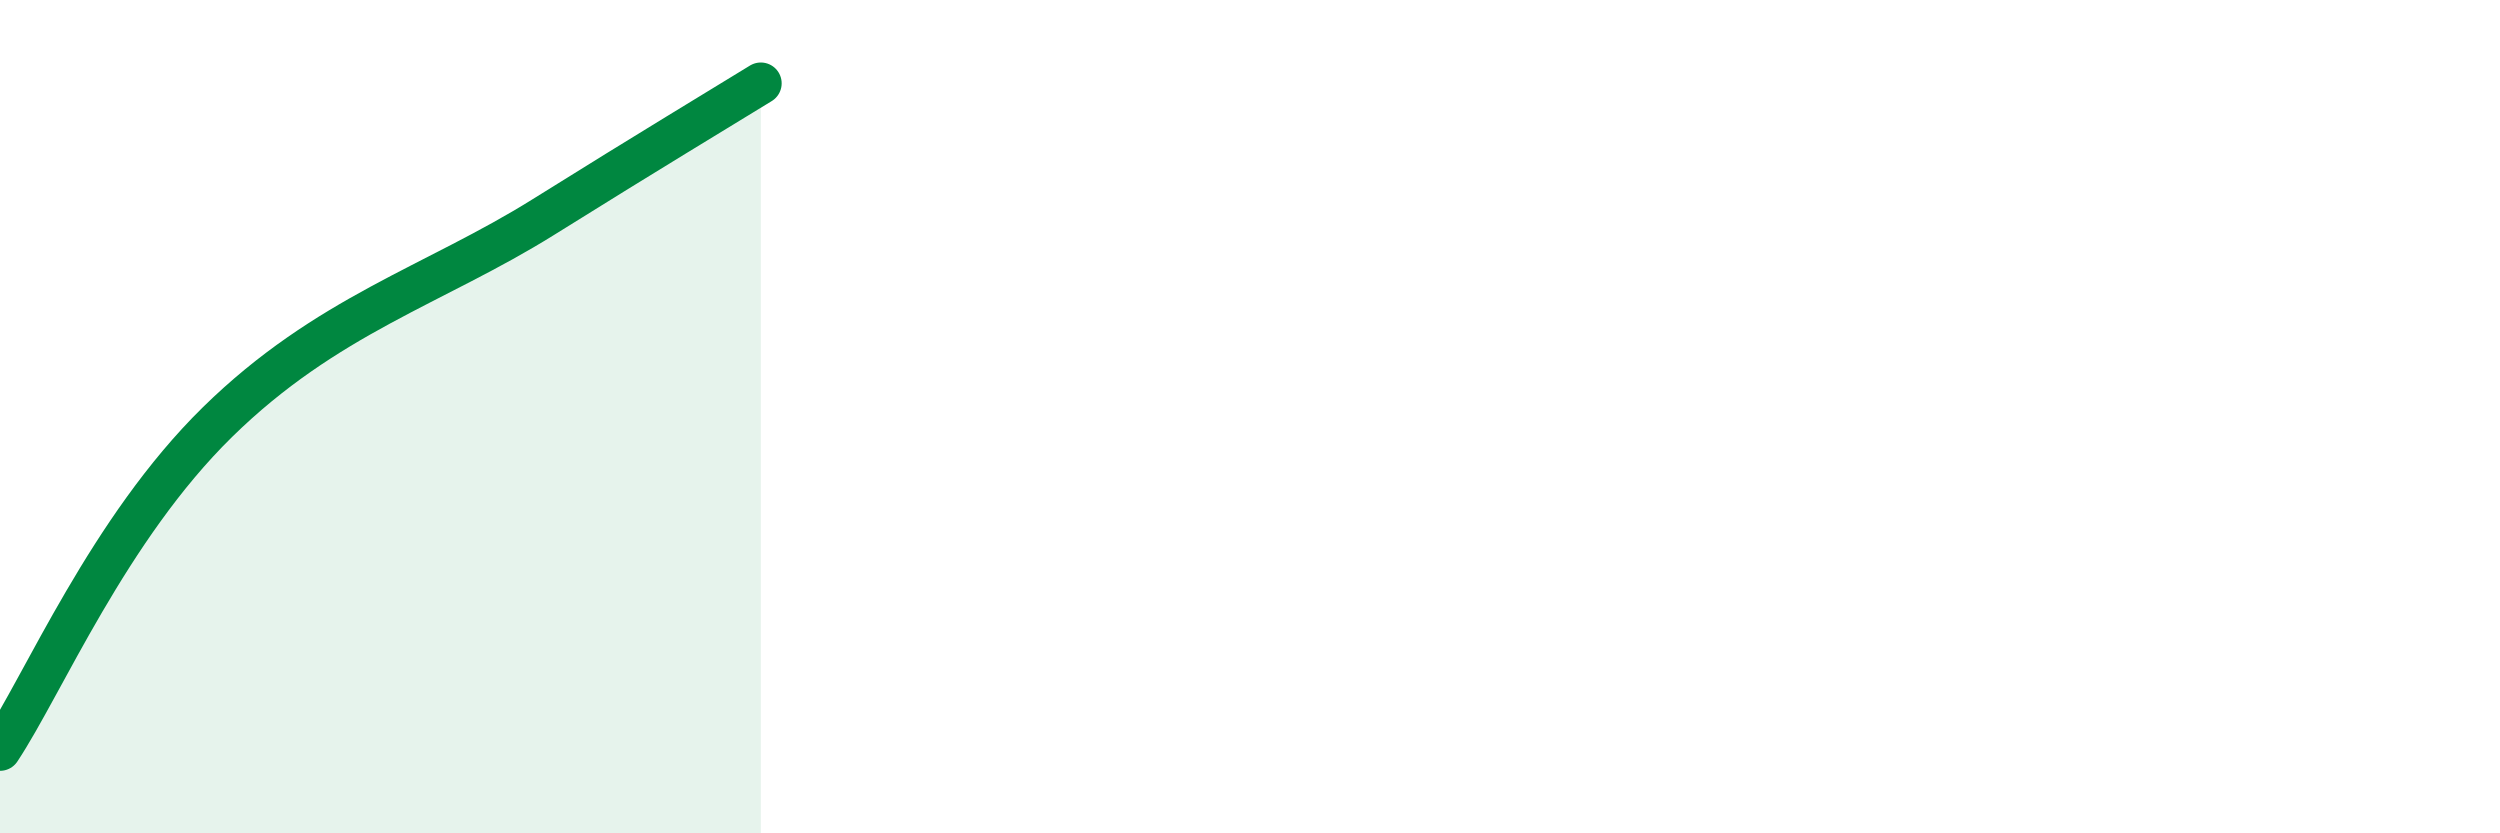
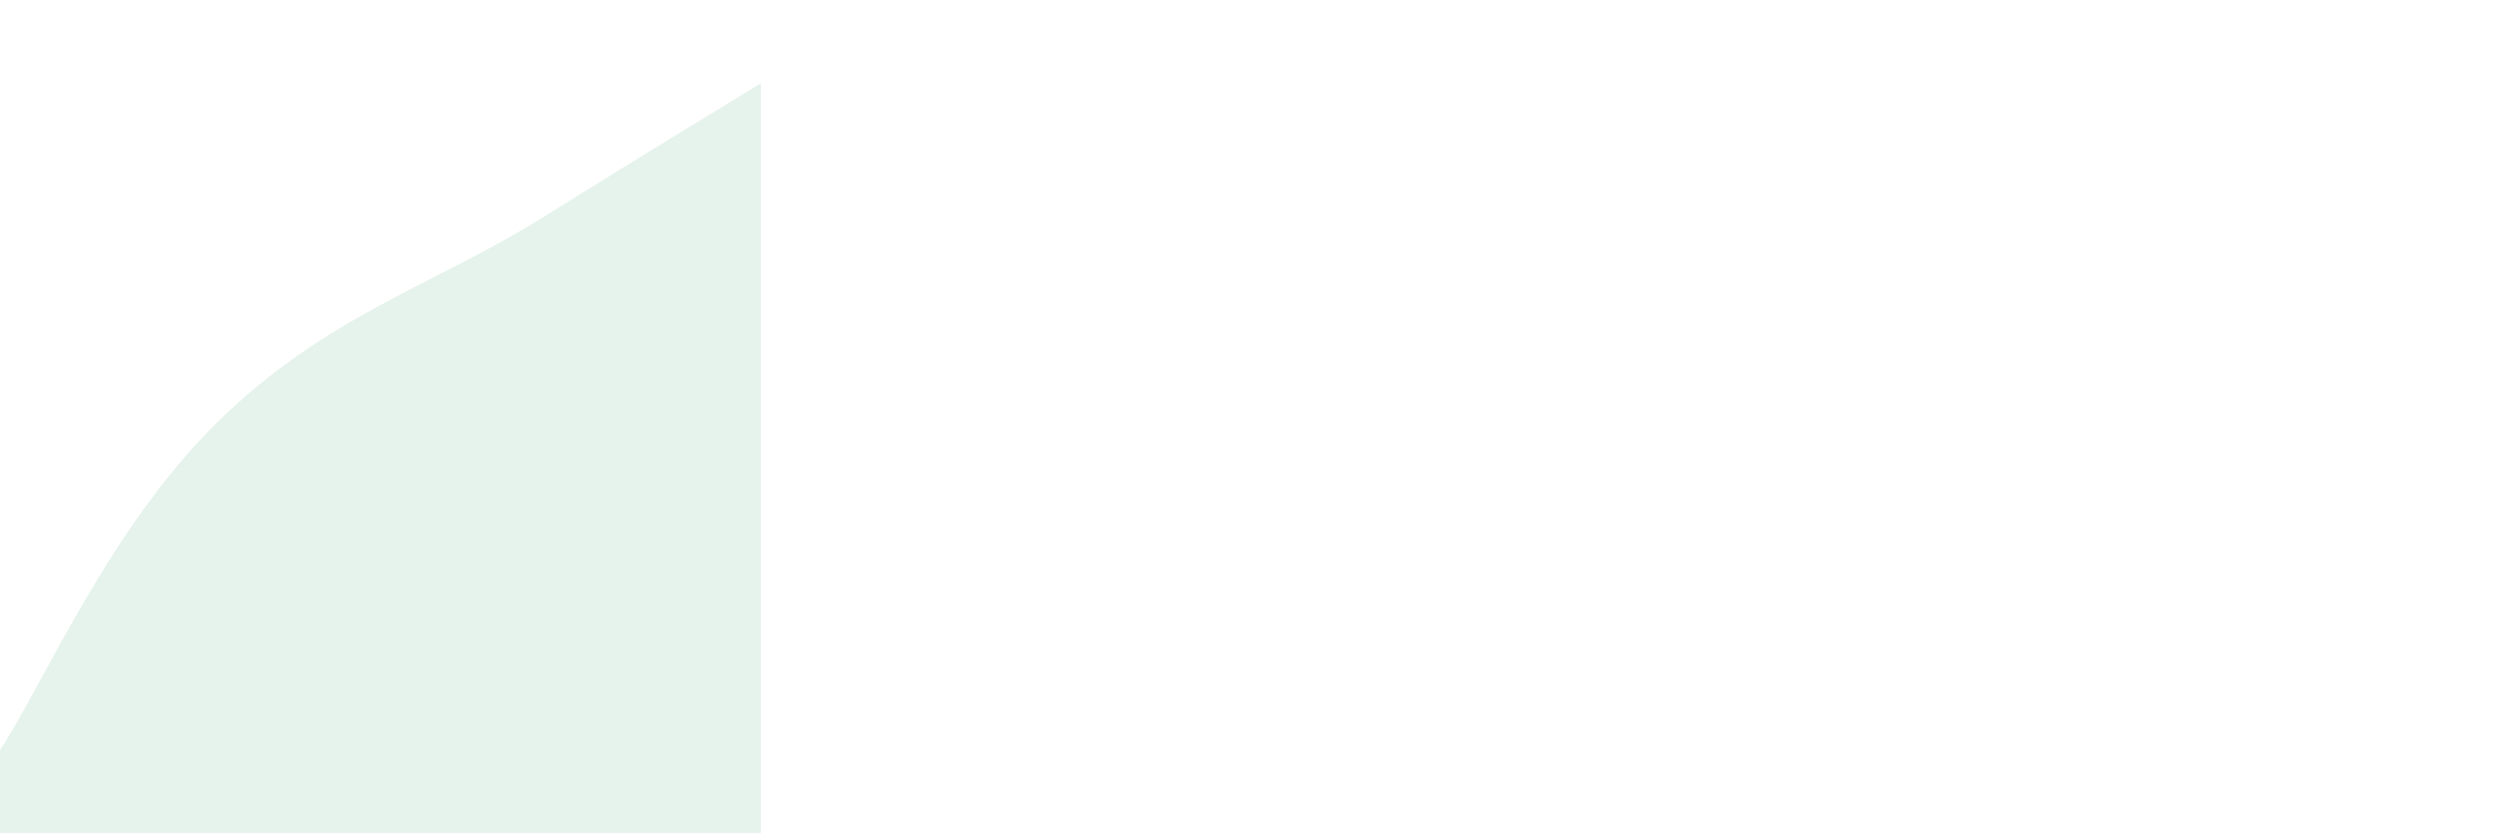
<svg xmlns="http://www.w3.org/2000/svg" width="60" height="20" viewBox="0 0 60 20">
  <path d="M 0,18 C 1.04,16.43 2.61,12.69 5.22,10.13 C 7.83,7.57 10.43,6.84 13.04,5.21 C 15.65,3.58 17.22,2.64 18.26,2L18.26 20L0 20Z" fill="#008740" opacity="0.1" stroke-linecap="round" stroke-linejoin="round" />
-   <path d="M 0,18 C 1.04,16.43 2.61,12.69 5.22,10.13 C 7.83,7.57 10.43,6.84 13.04,5.21 C 15.65,3.58 17.22,2.64 18.26,2" stroke="#008740" stroke-width="1" fill="none" stroke-linecap="round" stroke-linejoin="round" />
</svg>